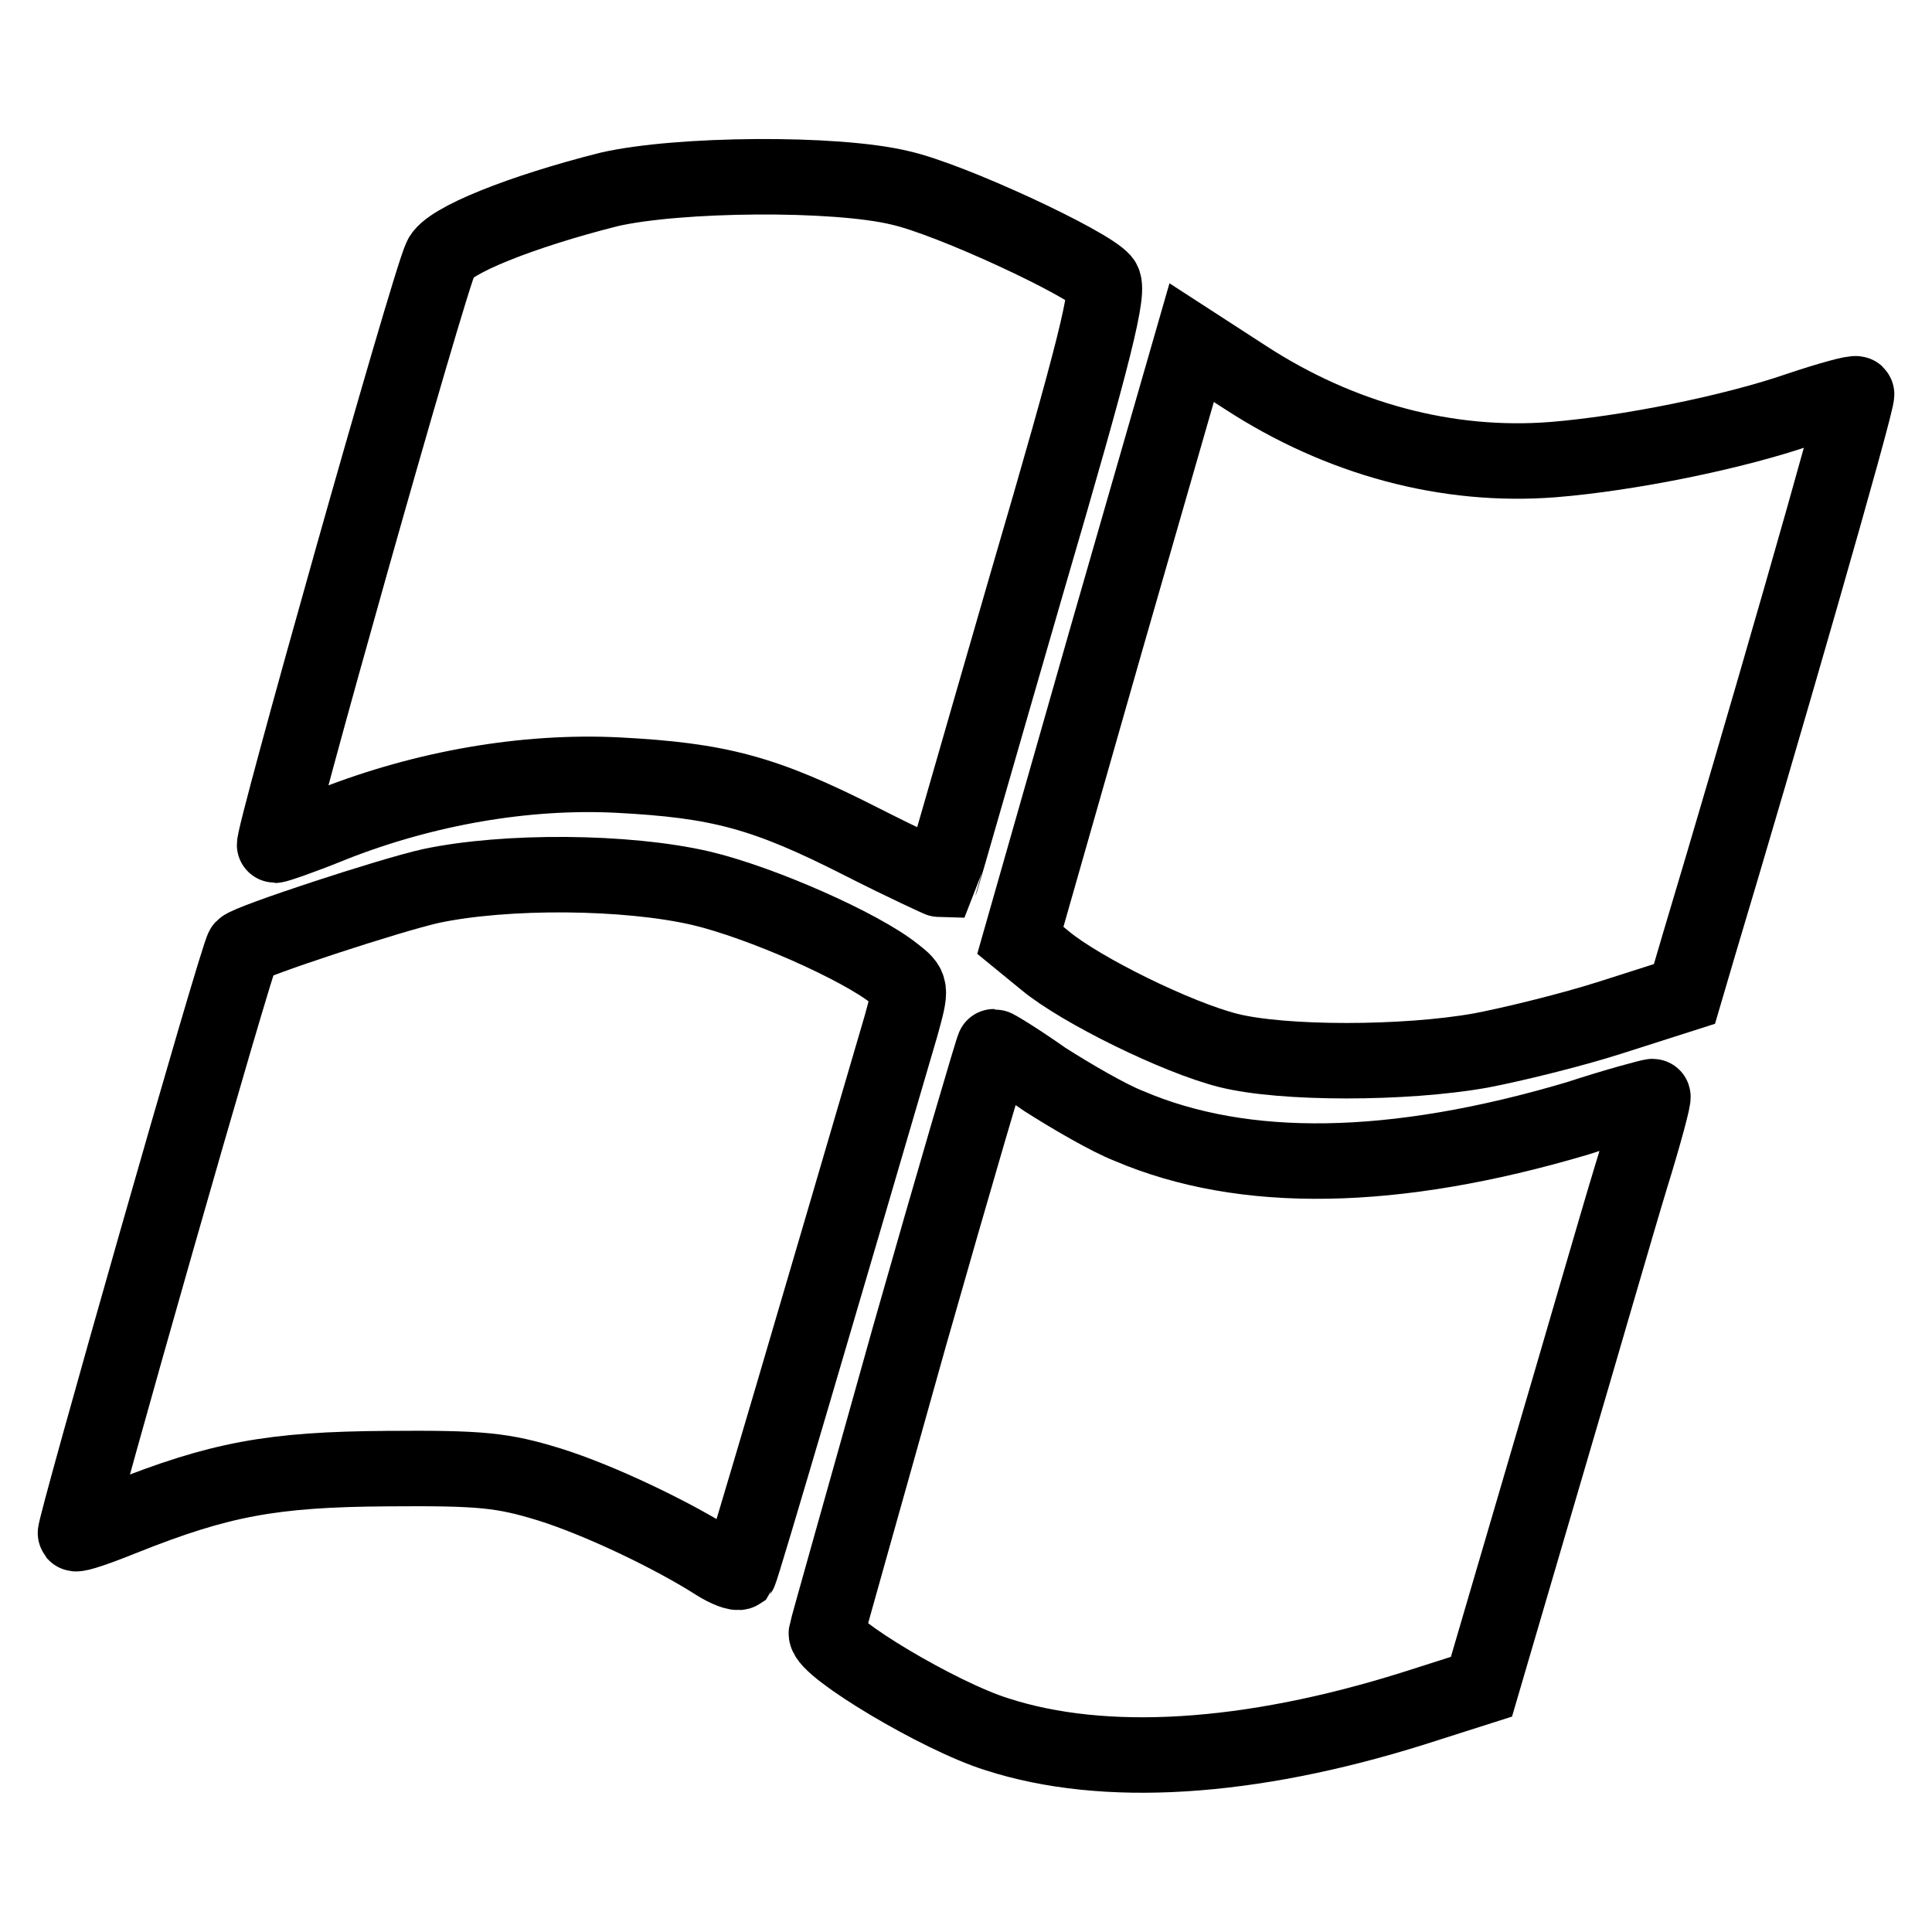
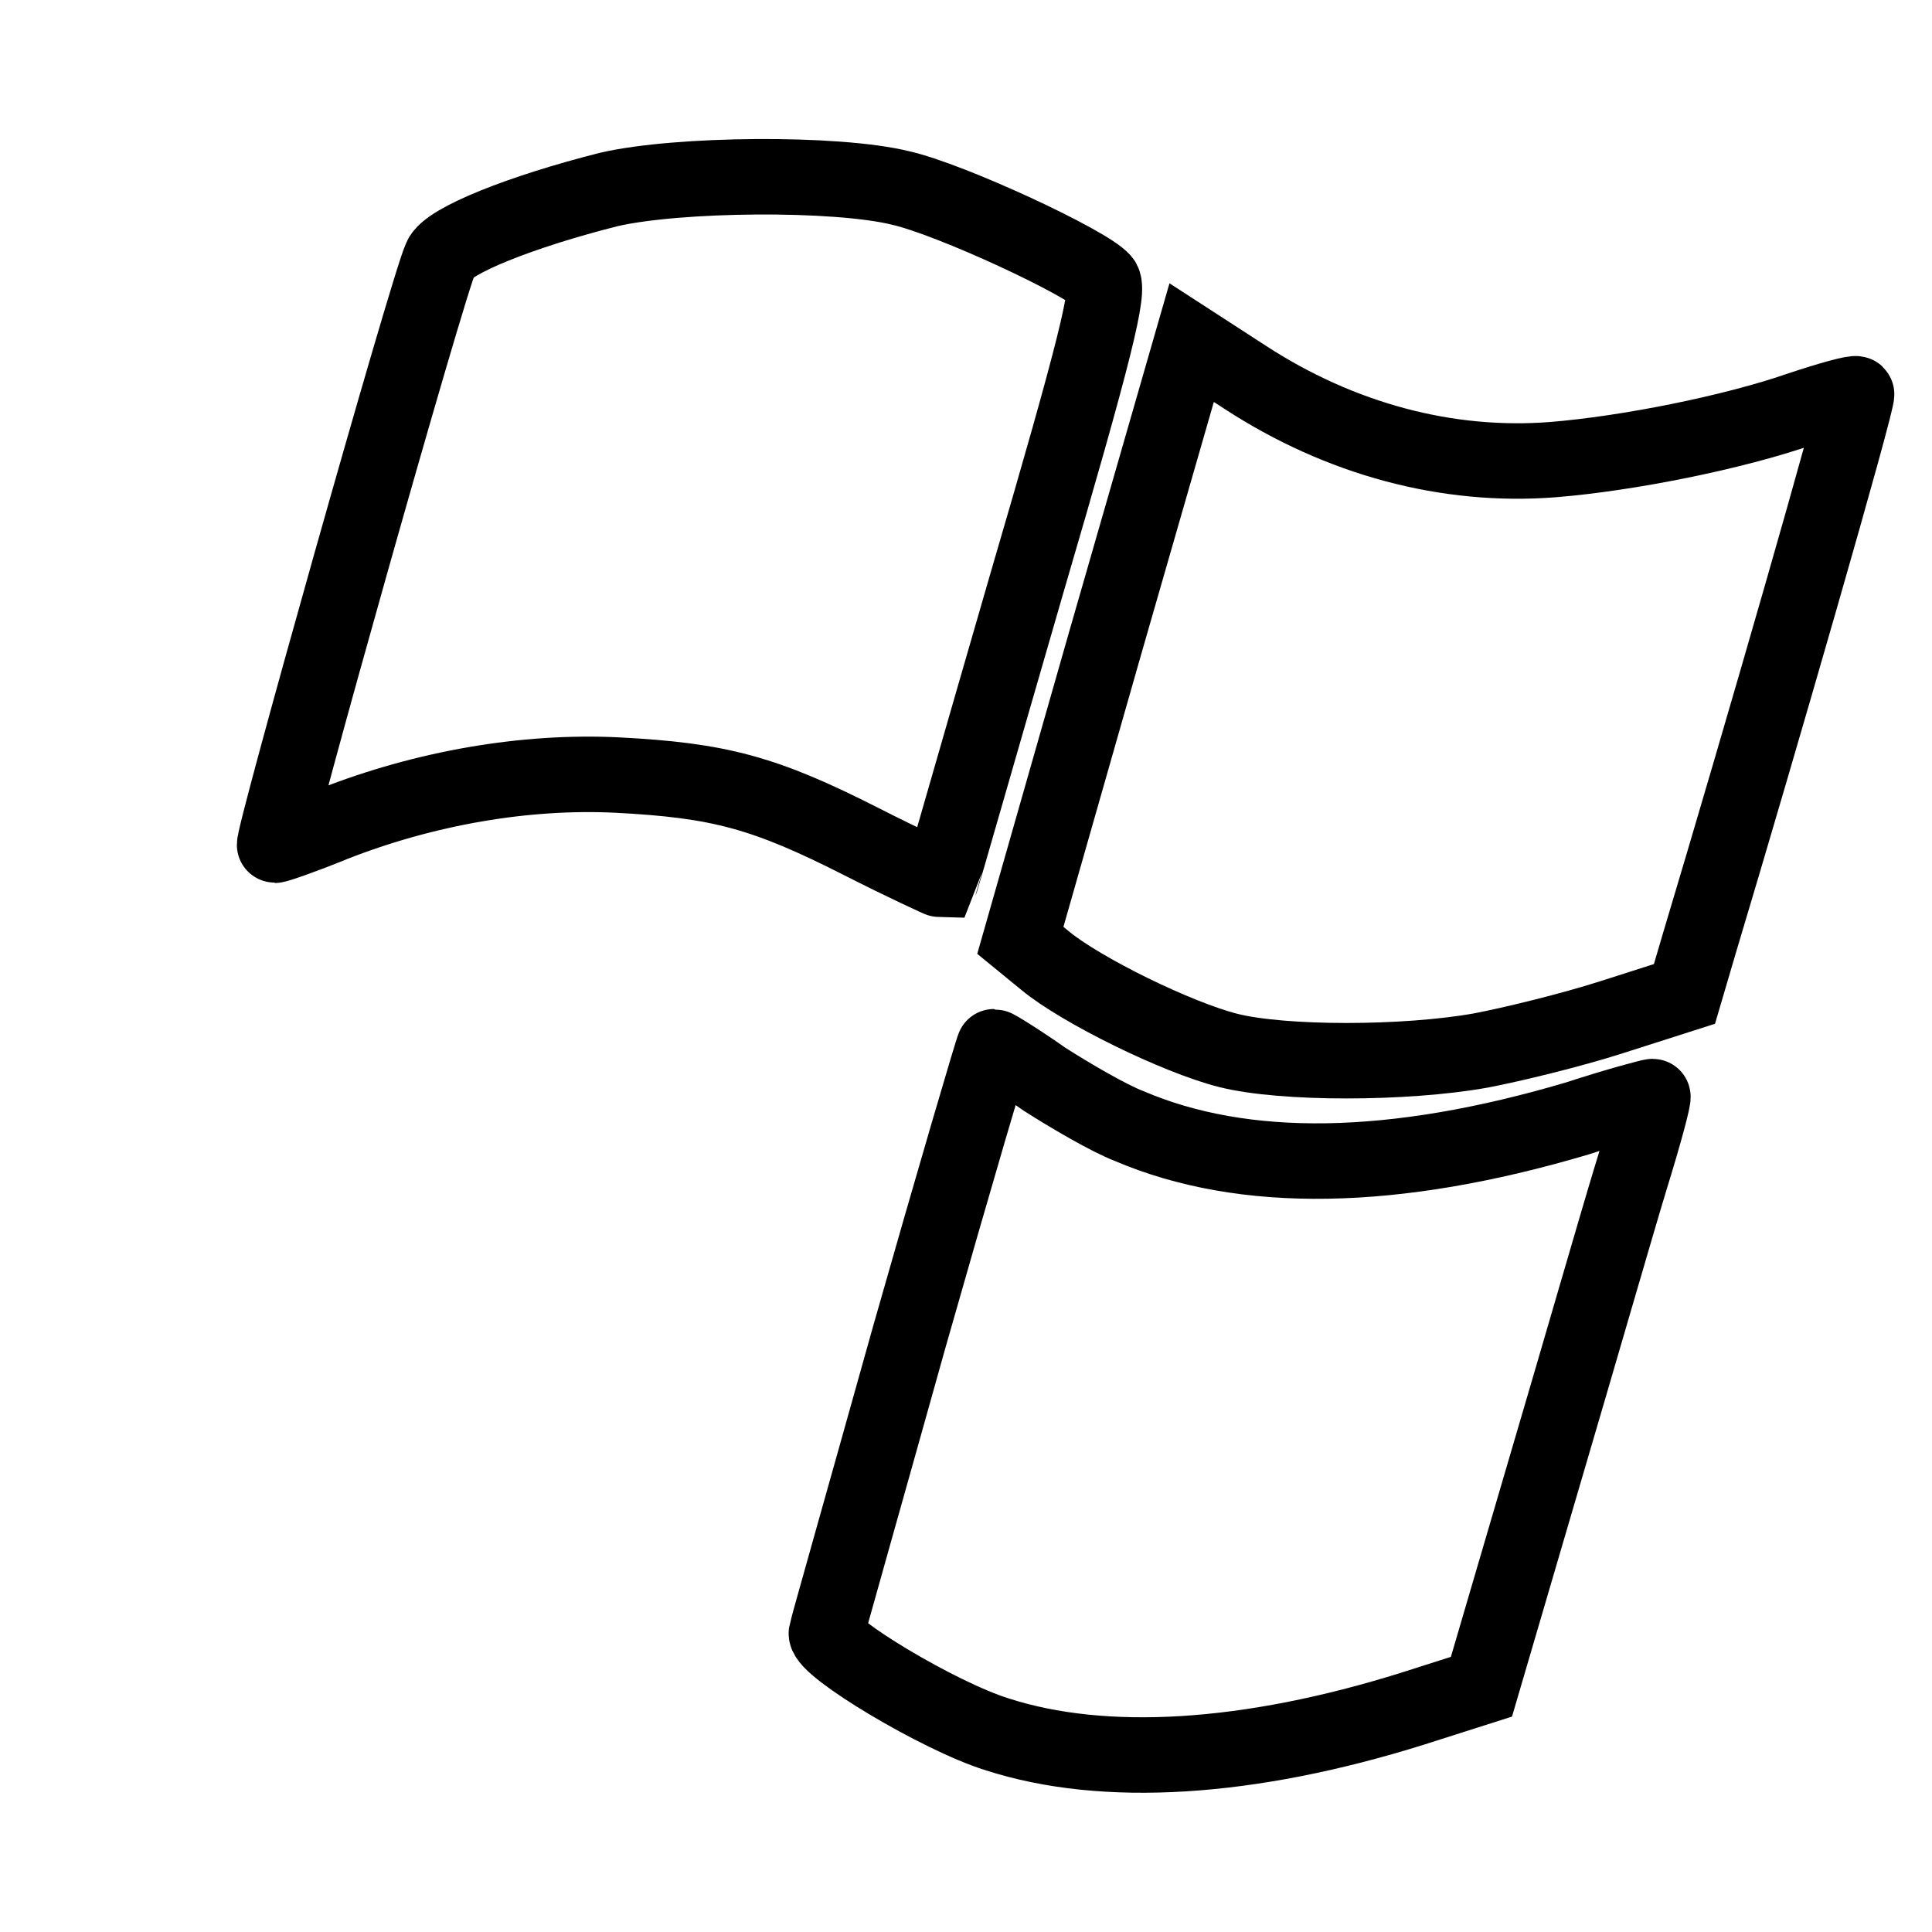
<svg xmlns="http://www.w3.org/2000/svg" version="1.1" x="0px" y="0px" viewBox="0 0 256 256" enable-background="new 0 0 256 256" xml:space="preserve">
  <g>
    <g>
      <path stroke-width="10" fill-opacity="0" stroke="#000000" d="M80.7,25.1c-11.5,2.9-21.4,6.8-22.3,9.1C56.7,37.8,35.8,112,36.4,112c0.3,0,3.8-1.2,7.7-2.8  c12.2-4.8,25.5-7.1,37.7-6.5c13.5,0.7,19.5,2.3,32.3,8.8c5.7,2.9,10.5,5.1,10.6,5.1c0.1-0.2,5.1-17.7,11.3-39.1  c9.2-31.4,11.1-39.2,10.1-40.3c-1.9-2.3-20.1-10.8-26.8-12.3C110.7,22.8,89.8,23,80.7,25.1z" />
      <path stroke-width="10" fill-opacity="0" stroke="#000000" d="M146.5,85l-11.3,39.6l3.3,2.7c4.7,3.9,17.5,10.2,24.3,11.9c7.2,1.8,23.3,1.8,33.4,0  c4.2-0.8,12-2.7,17.3-4.4l9.7-3.1l2-6.8c7.6-25.3,21.2-72.4,20.8-72.7c-0.2-0.2-3.5,0.7-7.4,2c-8.9,3.1-22.9,5.9-32.8,6.7  c-14,1.1-28.2-2.7-40.8-10.9l-7.1-4.6L146.5,85z" />
-       <path stroke-width="10" fill-opacity="0" stroke="#000000" d="M57.1,117.4c-5.4,1.2-24,7.3-24.9,8.2c-0.7,0.7-22.5,77.2-22.2,77.6c0.2,0.2,3.1-0.8,6.3-2.1  c12.8-5.1,19.7-6.4,35-6.5c12.5-0.1,15.3,0.2,21.5,2.1c6.7,2.1,16.3,6.7,22.1,10.4c1.4,0.9,2.8,1.4,3.1,1.2  c0.3-0.4,11.3-37.9,21.4-72.4c1.4-5.1,1.4-5.1-0.9-6.9c-4.5-3.6-17.6-9.4-25.6-11.3C83,115.4,67,115.3,57.1,117.4z" />
      <path stroke-width="10" fill-opacity="0" stroke="#000000" d="M120.5,177.1c-5.9,21.1-10.9,38.7-11,39.3c-0.2,1.9,14.9,11,22.6,13.4c14.2,4.6,33.4,3.4,55.1-3.4l9.1-2.9  l8.3-28.3c4.6-15.6,9.7-33.3,11.5-39.2c1.8-5.8,3.1-10.7,2.9-10.7c-0.3,0-4.8,1.2-10,2.9c-24.3,7.2-44.2,7.5-59.4,1  c-2.6-1-7.6-3.9-11.2-6.2c-3.4-2.4-6.5-4.3-6.7-4.3C131.6,138.7,126.5,156,120.5,177.1z" />
    </g>
  </g>
</svg>